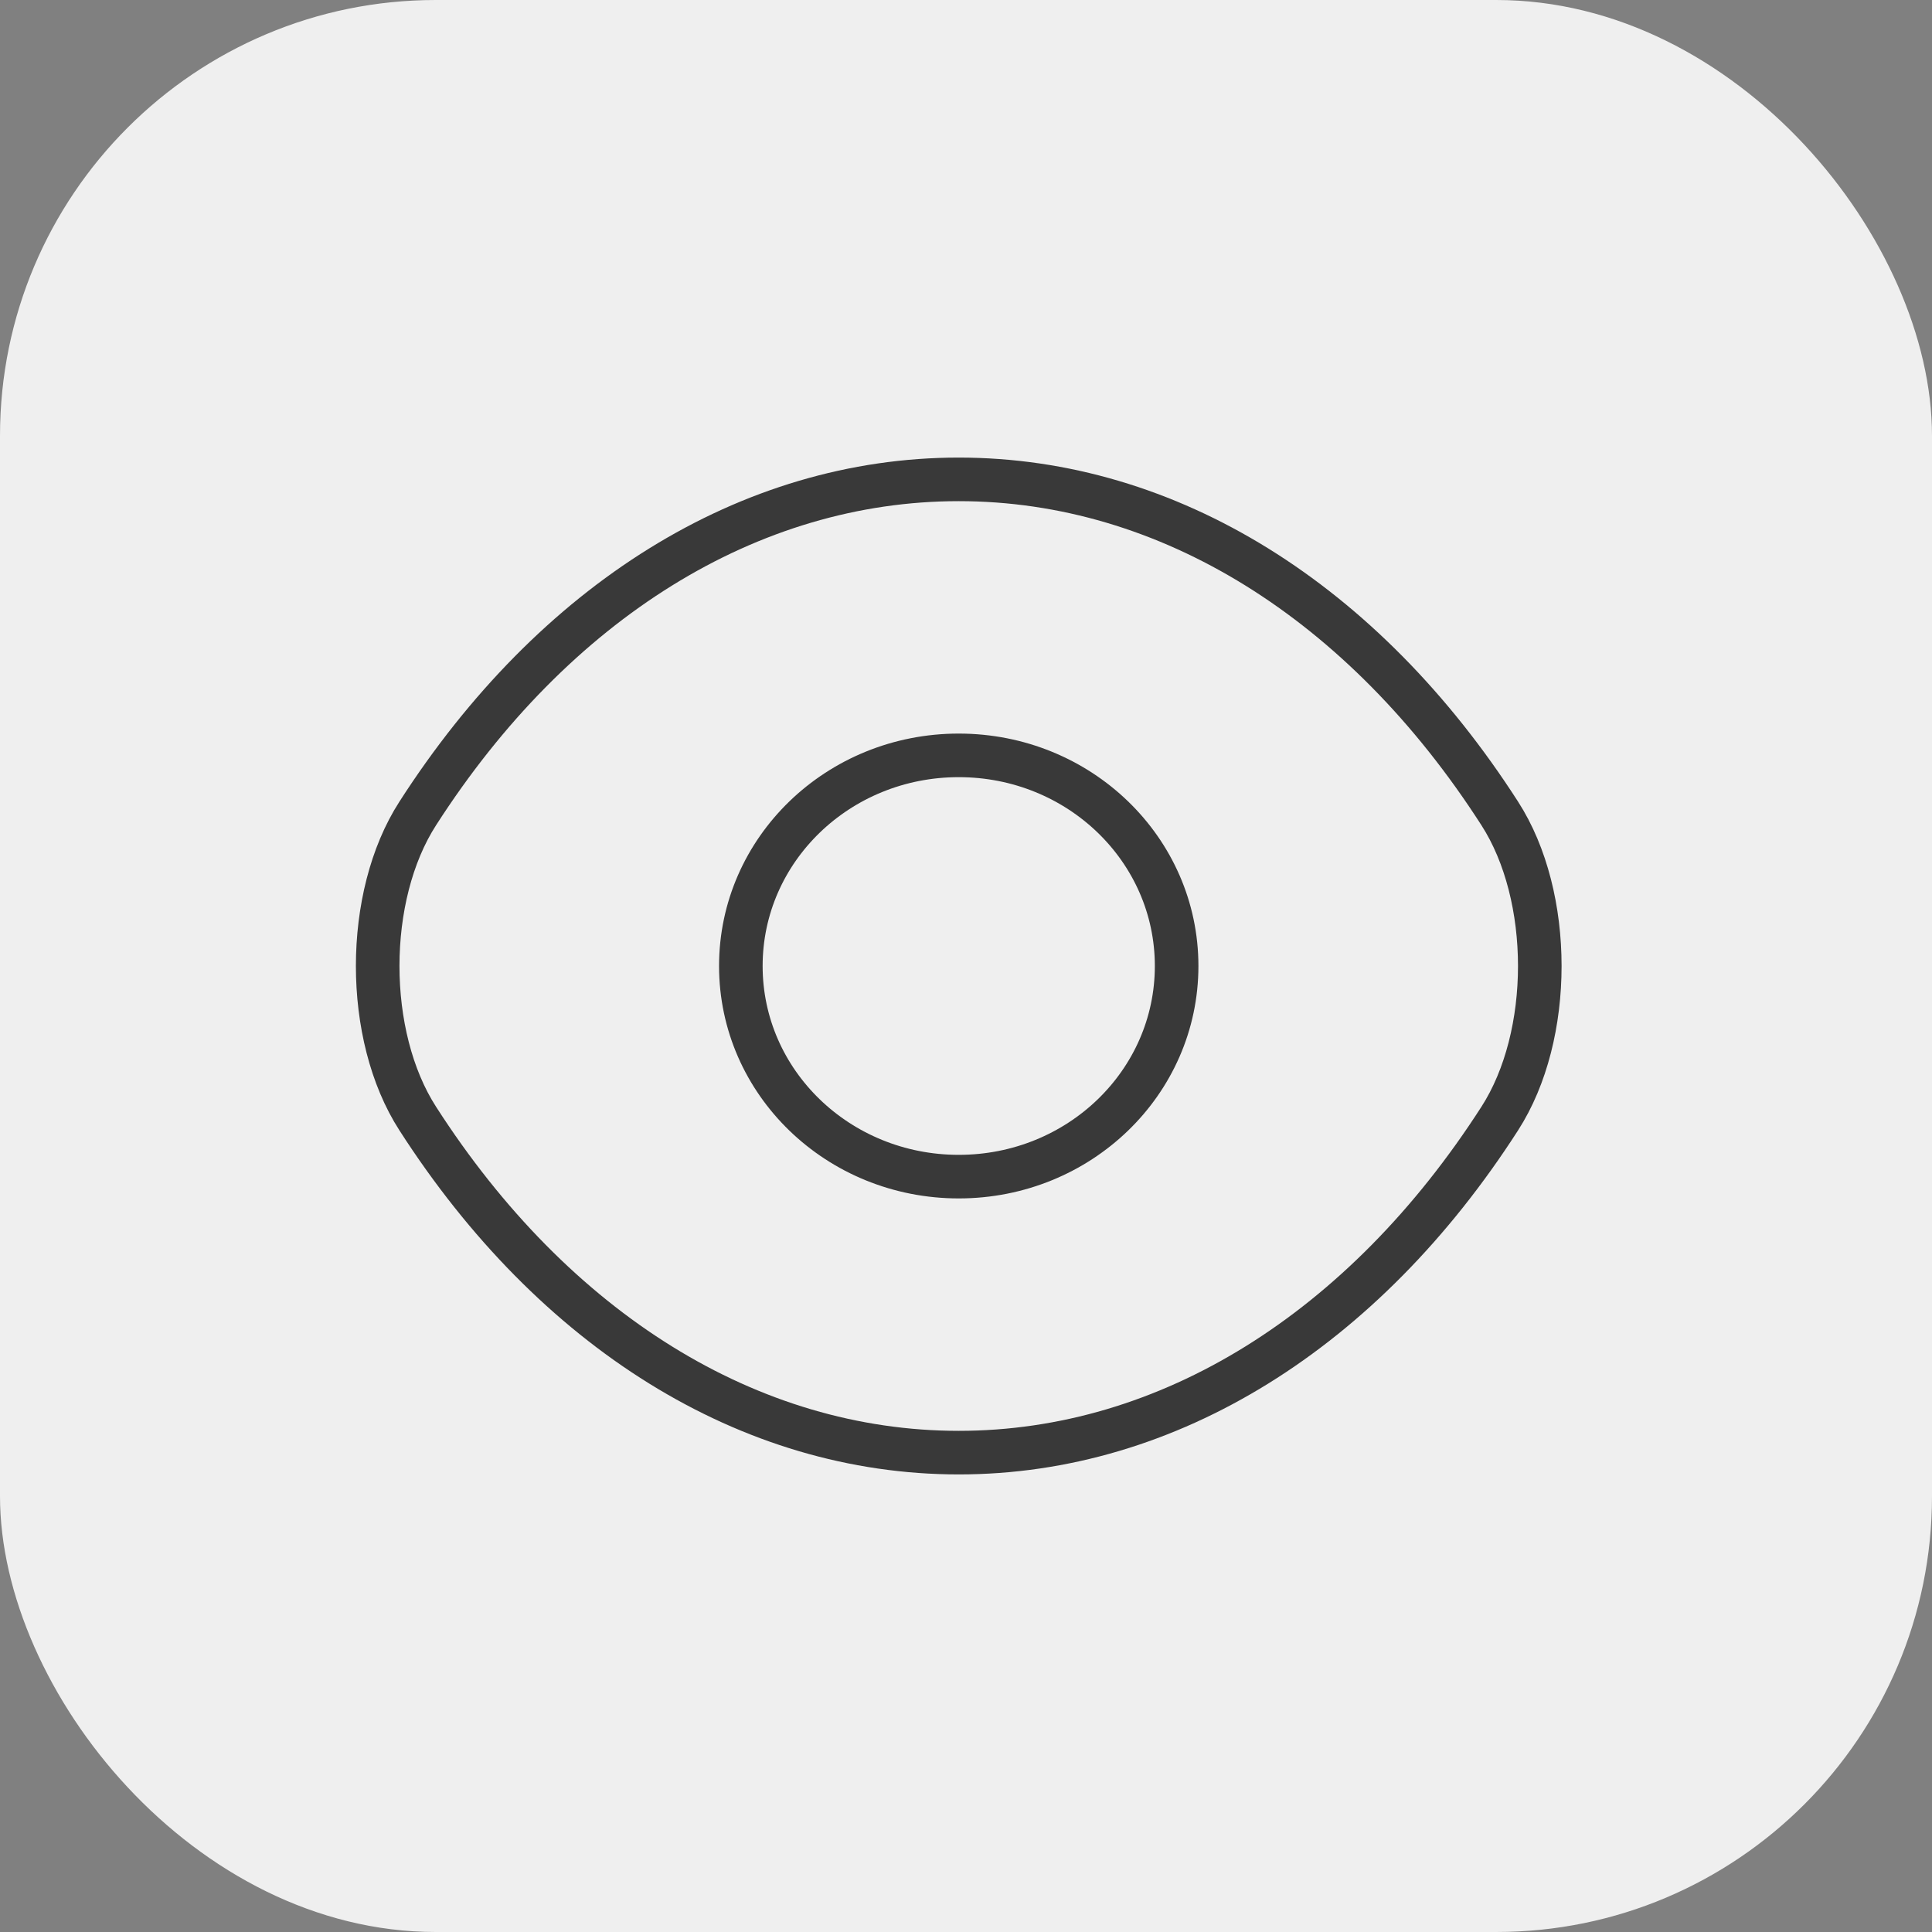
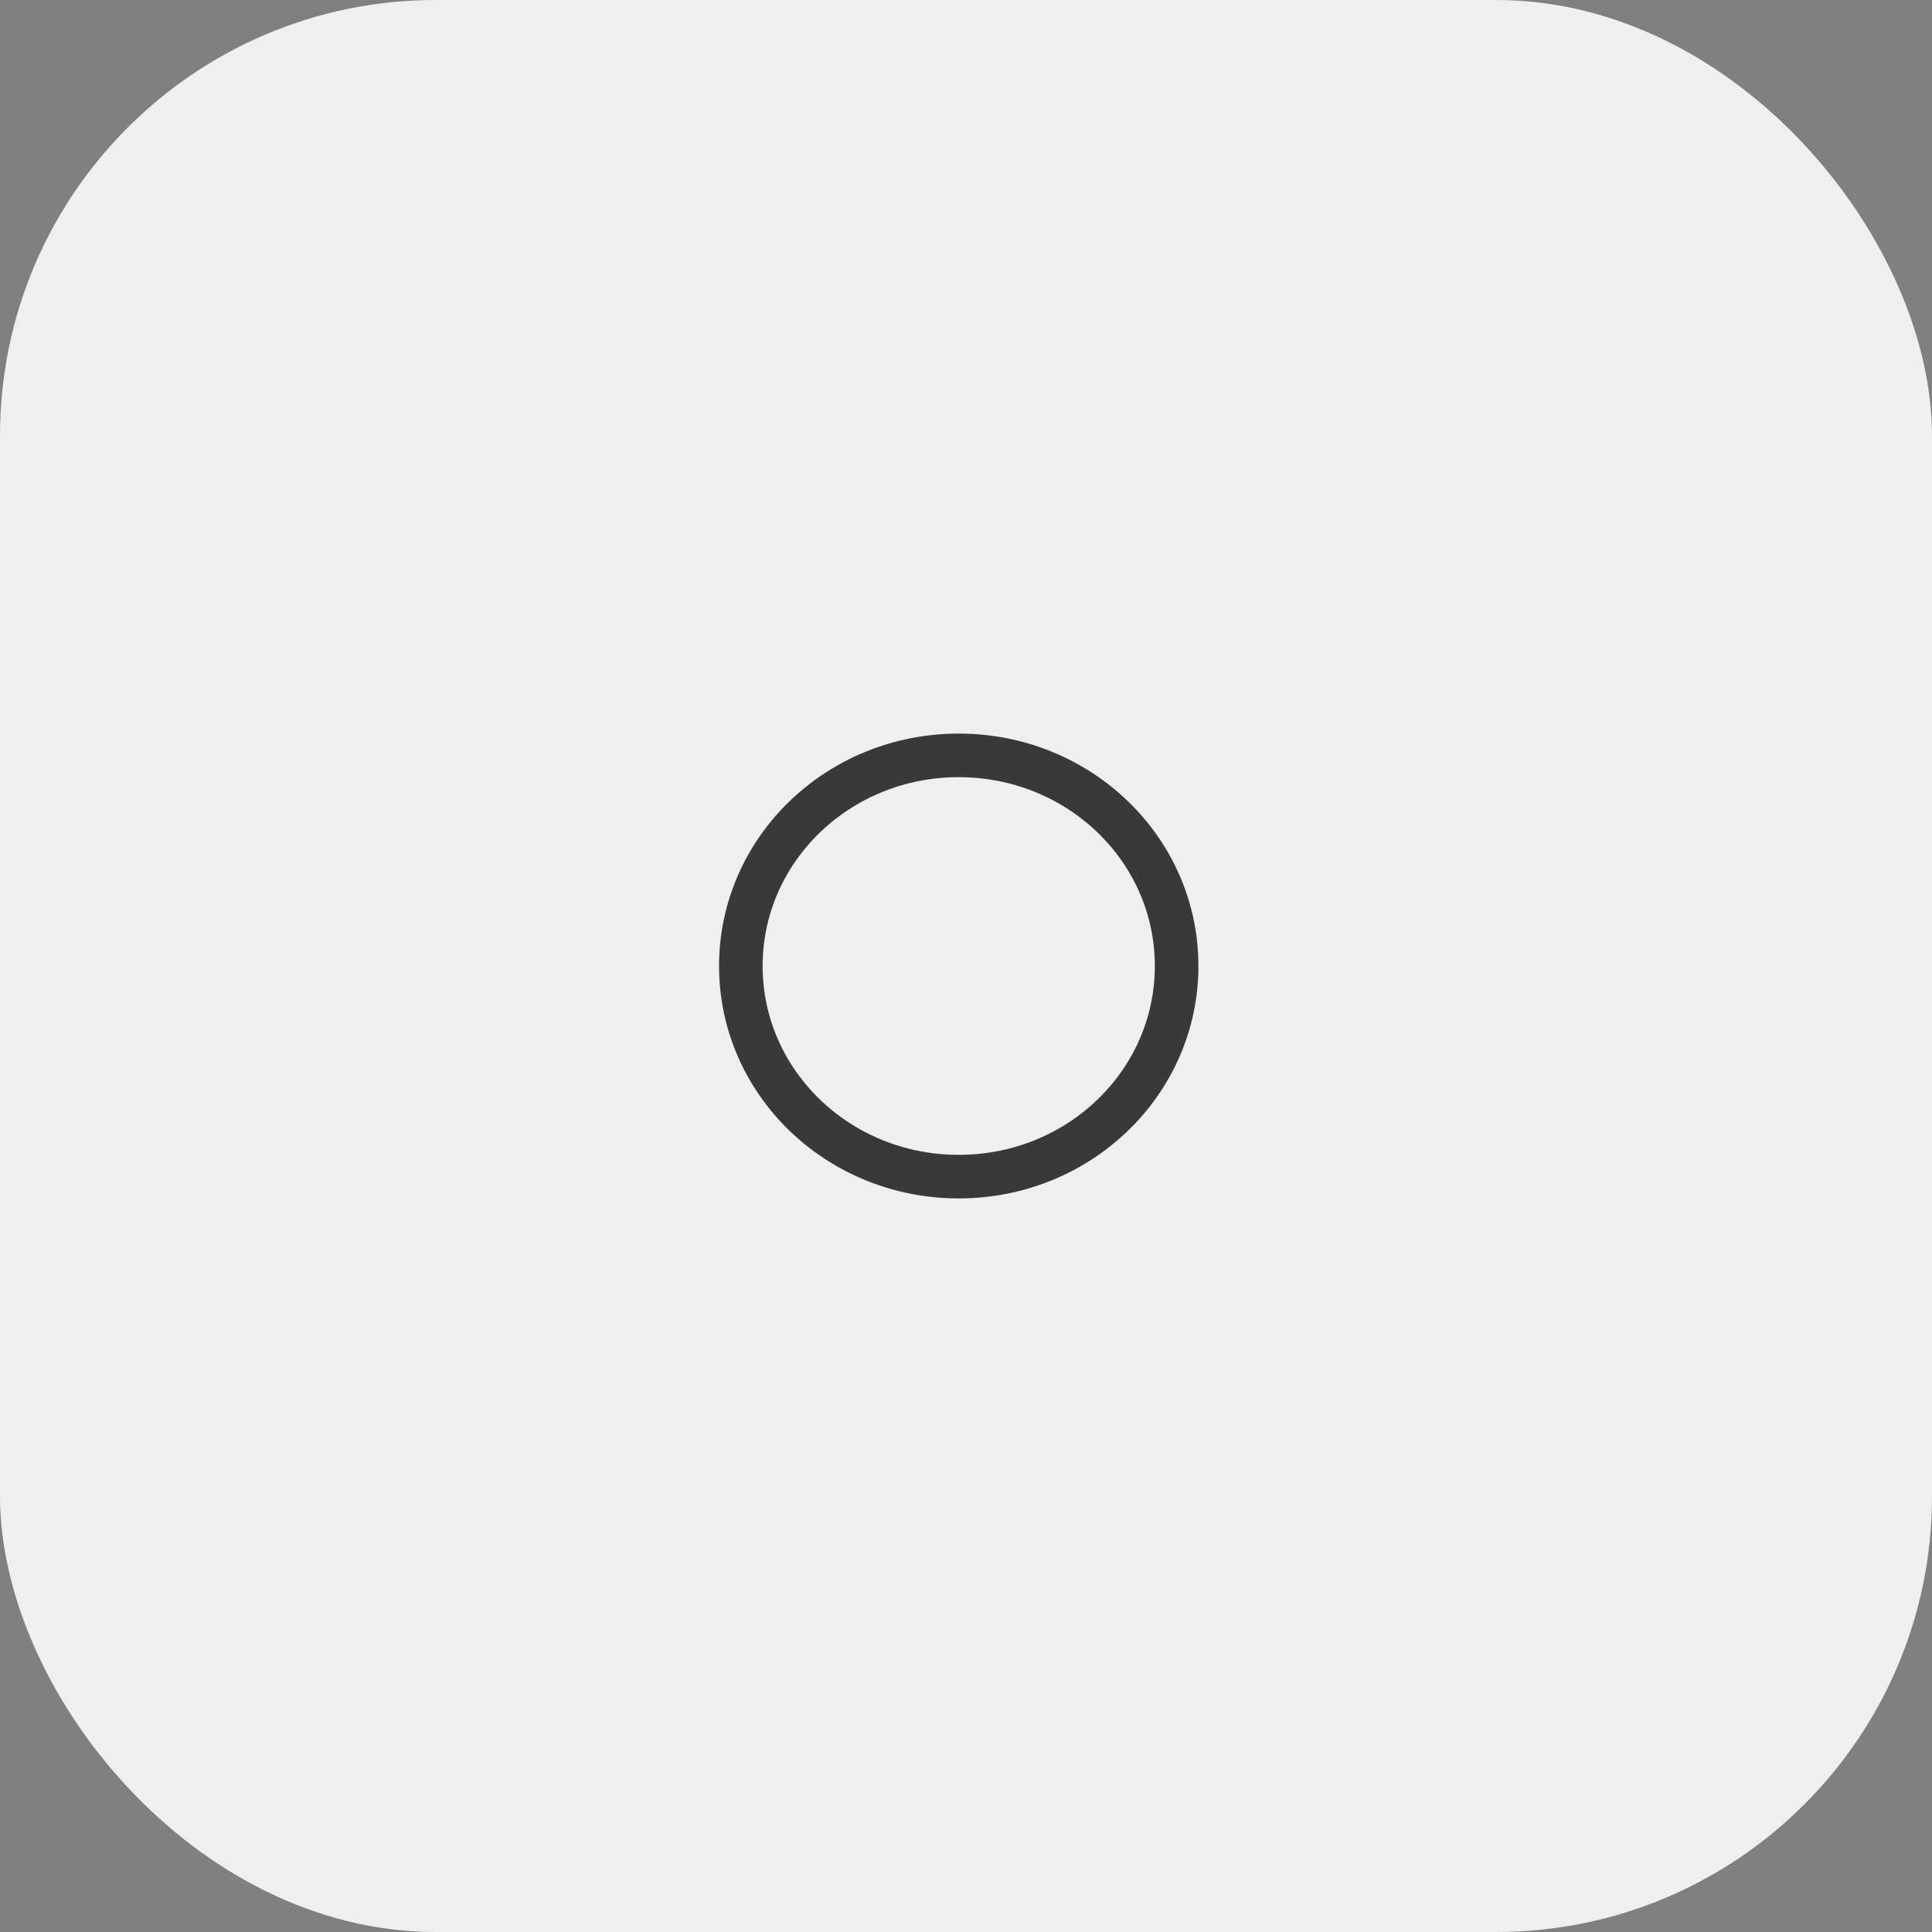
<svg xmlns="http://www.w3.org/2000/svg" width="133" height="133" viewBox="0 0 133 133" fill="none">
  <rect x="0" y="0" width="133" height="133" fill="#808080" stroke="none" />
  <rect width="133" height="133" rx="30" fill="#EFEFEF" />
  <path d="M81 66.5C81 74.52 74.296 81 66 81C57.704 81 51 74.52 51 66.5C51 58.48 57.704 52 66 52C74.296 52 81 58.48 81 66.5Z" stroke="#393939" stroke-width="3" stroke-linecap="round" stroke-linejoin="round" />
-   <path d="M66 100C80.43 100 93.879 91.579 103.241 77.005C106.92 71.297 106.92 61.703 103.241 55.995C93.879 41.42 80.43 33 66 33C51.57 33 38.121 41.42 28.759 55.995C25.08 61.703 25.08 71.297 28.759 77.005C38.121 91.579 51.57 100 66 100Z" stroke="#393939" stroke-width="3" stroke-linecap="round" stroke-linejoin="round" />
</svg>